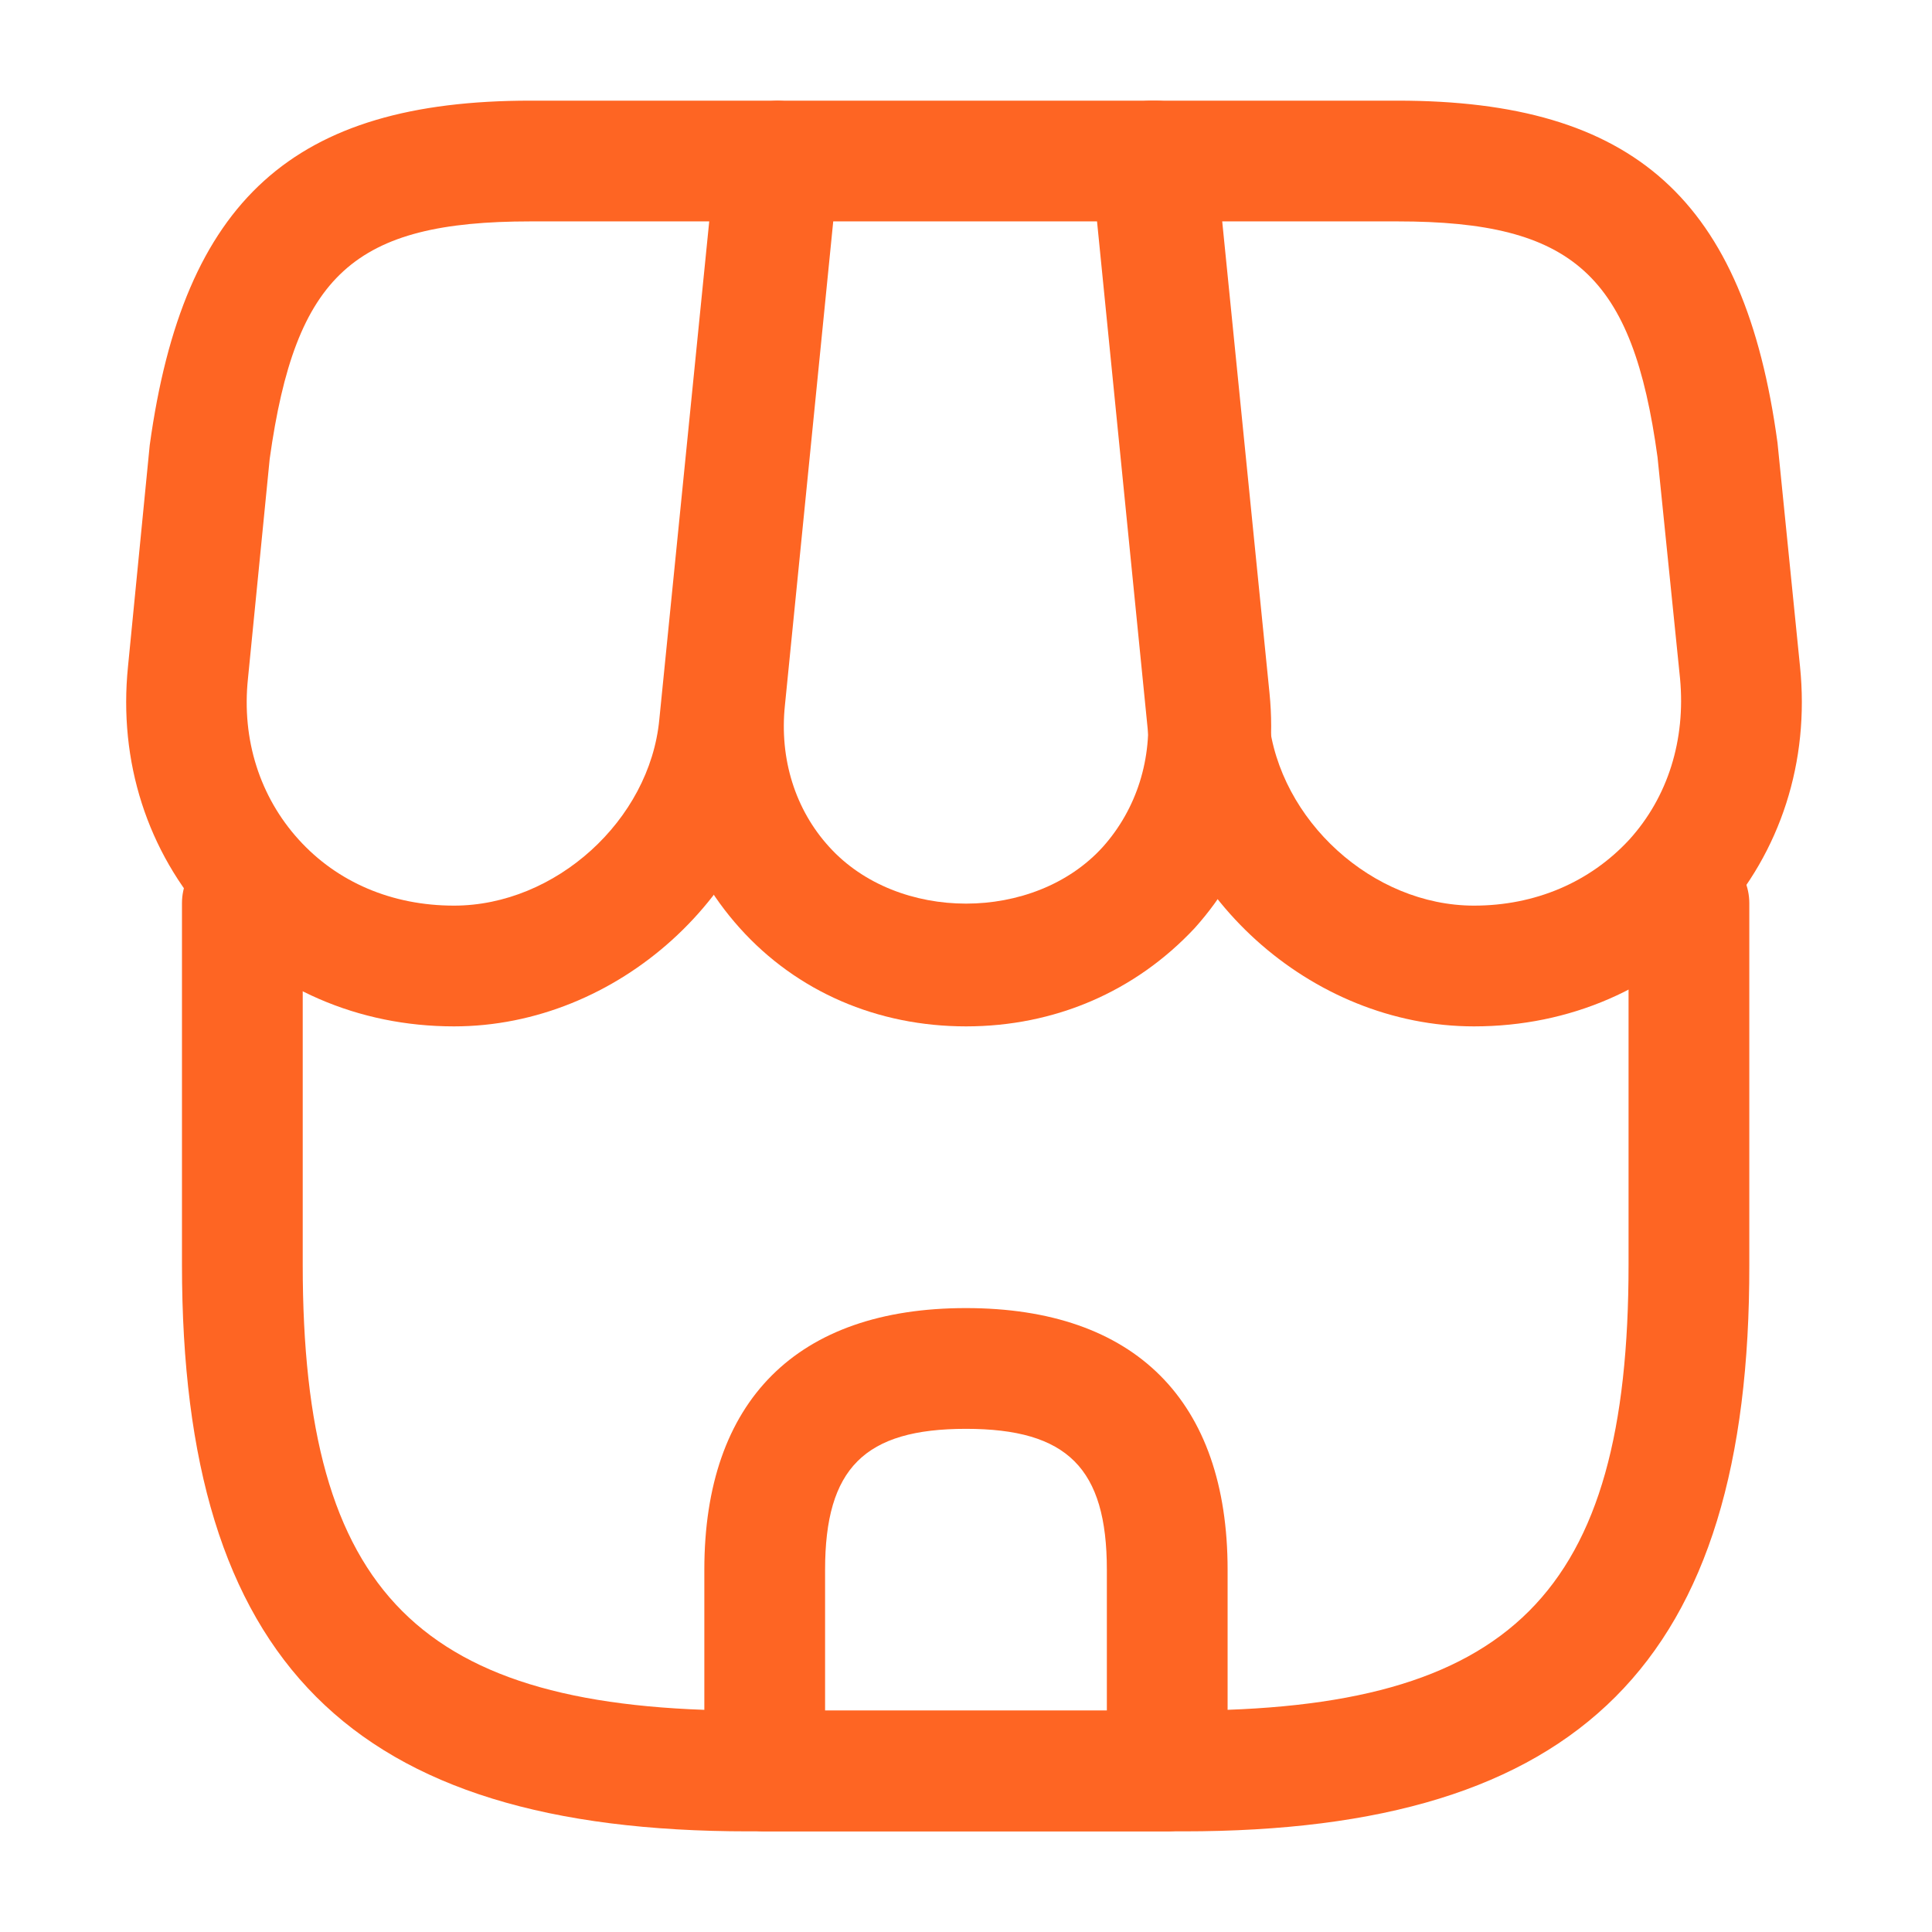
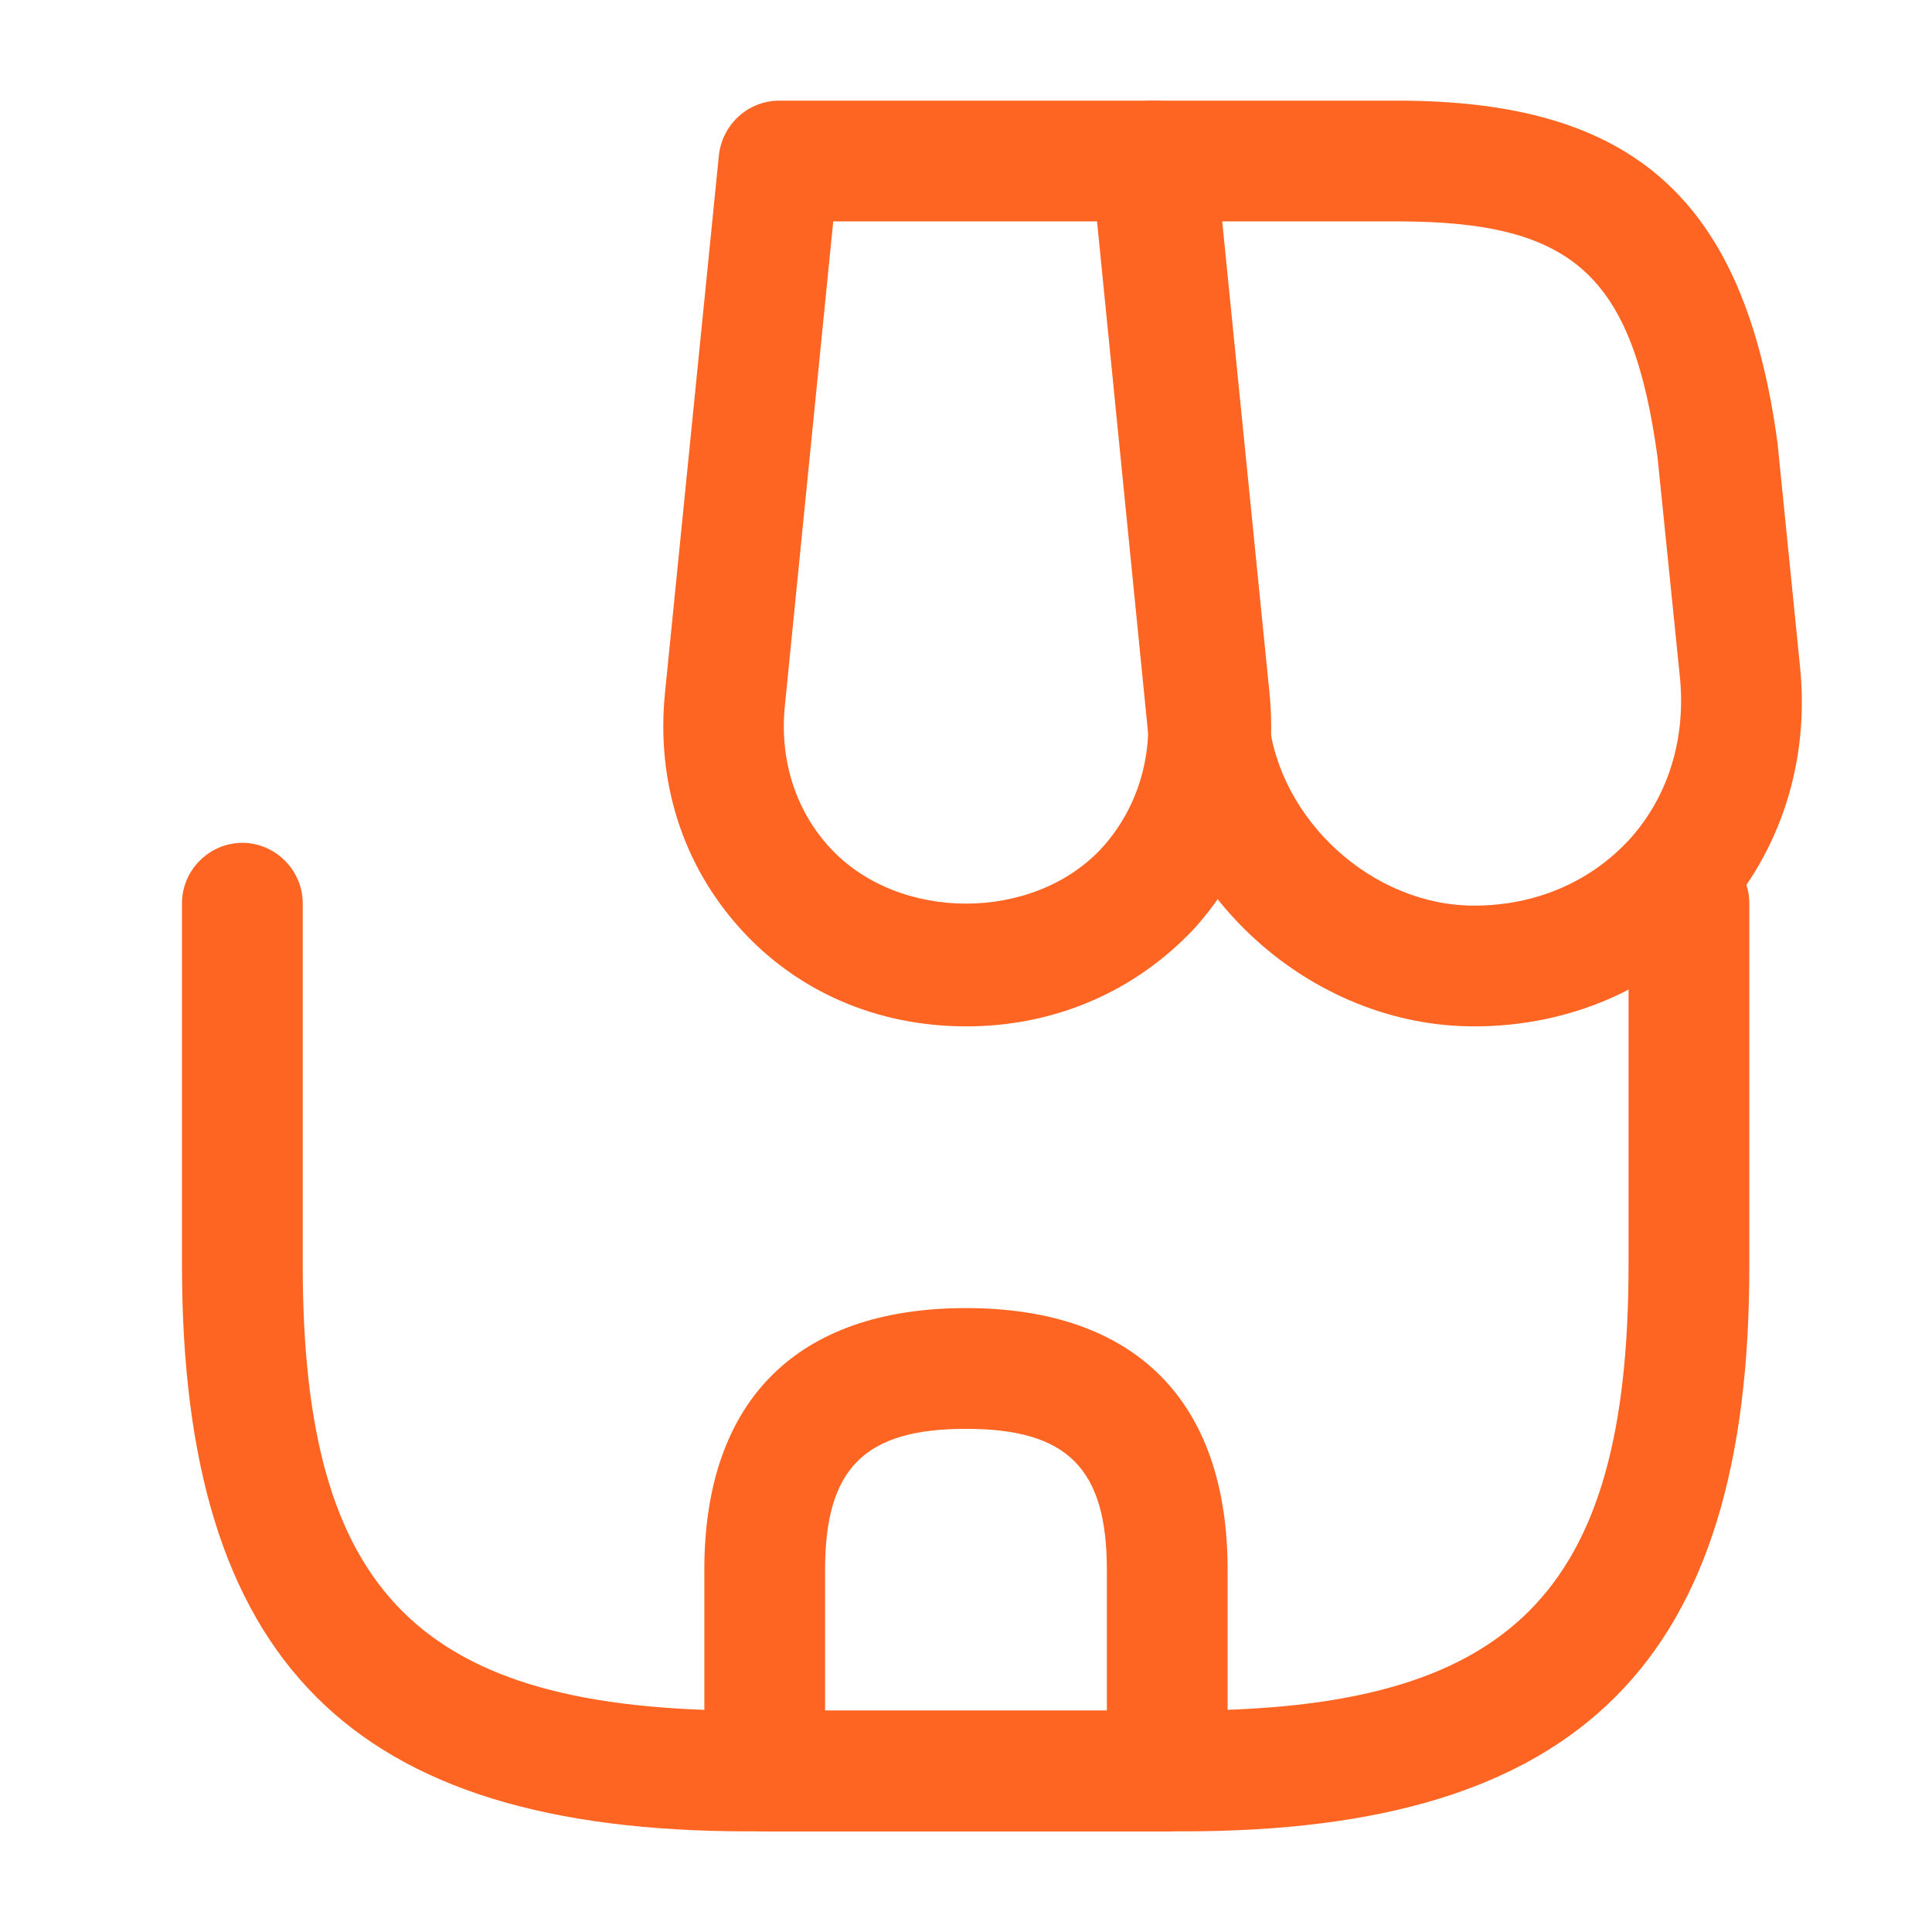
<svg xmlns="http://www.w3.org/2000/svg" width="32" height="32" viewBox="0 0 32 32" fill="none">
  <path d="M19.6 30.333H12.4C5.814 30.333 3.014 27.52 3.014 20.947V14.96C3.014 14.413 3.467 13.96 4.014 13.96C4.56 13.96 5.014 14.413 5.014 14.96V20.947C5.014 26.4 6.947 28.333 12.4 28.333H19.587C25.04 28.333 26.974 26.4 26.974 20.947V14.96C26.974 14.413 27.427 13.96 27.974 13.96C28.52 13.96 28.974 14.413 28.974 14.96V20.947C28.987 27.52 26.174 30.333 19.6 30.333Z" fill="#FE6523" />
  <path d="M16.001 17C14.534 17 13.201 16.427 12.254 15.373C11.307 14.32 10.867 12.947 11.014 11.48L11.907 2.573C11.961 2.067 12.387 1.667 12.907 1.667H19.134C19.654 1.667 20.081 2.053 20.134 2.573L21.027 11.48C21.174 12.947 20.734 14.32 19.787 15.373C18.801 16.427 17.467 17 16.001 17ZM13.801 3.667L13.001 11.68C12.907 12.573 13.174 13.413 13.734 14.027C14.867 15.28 17.134 15.28 18.267 14.027C18.827 13.4 19.094 12.56 19.001 11.68L18.201 3.667H13.801Z" fill="#FE6523" />
  <path d="M24.414 17C21.707 17 19.294 14.813 19.014 12.12L18.081 2.773C18.054 2.493 18.147 2.213 18.334 2C18.521 1.786 18.787 1.667 19.081 1.667H23.147C27.067 1.667 28.894 3.307 29.441 7.333L29.814 11.04C29.974 12.613 29.494 14.107 28.467 15.24C27.441 16.373 26.001 17 24.414 17ZM20.187 3.667L21.014 11.92C21.187 13.586 22.734 15 24.414 15C25.427 15 26.334 14.613 26.987 13.906C27.627 13.2 27.921 12.253 27.827 11.24L27.454 7.573C27.041 4.56 26.067 3.667 23.147 3.667H20.187Z" fill="#FE6523" />
-   <path d="M7.52 17C5.933 17 4.493 16.373 3.467 15.24C2.44 14.107 1.96 12.613 2.12 11.04L2.48 7.373C3.04 3.307 4.867 1.667 8.787 1.667H12.853C13.133 1.667 13.4 1.786 13.6 2C13.8 2.213 13.88 2.493 13.853 2.773L12.92 12.12C12.64 14.813 10.227 17 7.52 17ZM8.787 3.667C5.867 3.667 4.893 4.546 4.467 7.6L4.107 11.24C4 12.253 4.307 13.2 4.947 13.906C5.587 14.613 6.493 15 7.52 15C9.2 15 10.76 13.586 10.92 11.92L11.747 3.667H8.787Z" fill="#FE6523" />
  <path d="M19.333 30.333H12.666C12.119 30.333 11.666 29.88 11.666 29.333V26C11.666 23.2 13.199 21.666 15.999 21.666C18.799 21.666 20.333 23.2 20.333 26V29.333C20.333 29.88 19.879 30.333 19.333 30.333ZM13.666 28.333H18.333V26C18.333 24.32 17.679 23.666 15.999 23.666C14.319 23.666 13.666 24.32 13.666 26V28.333Z" fill="#FE6523" />
</svg>